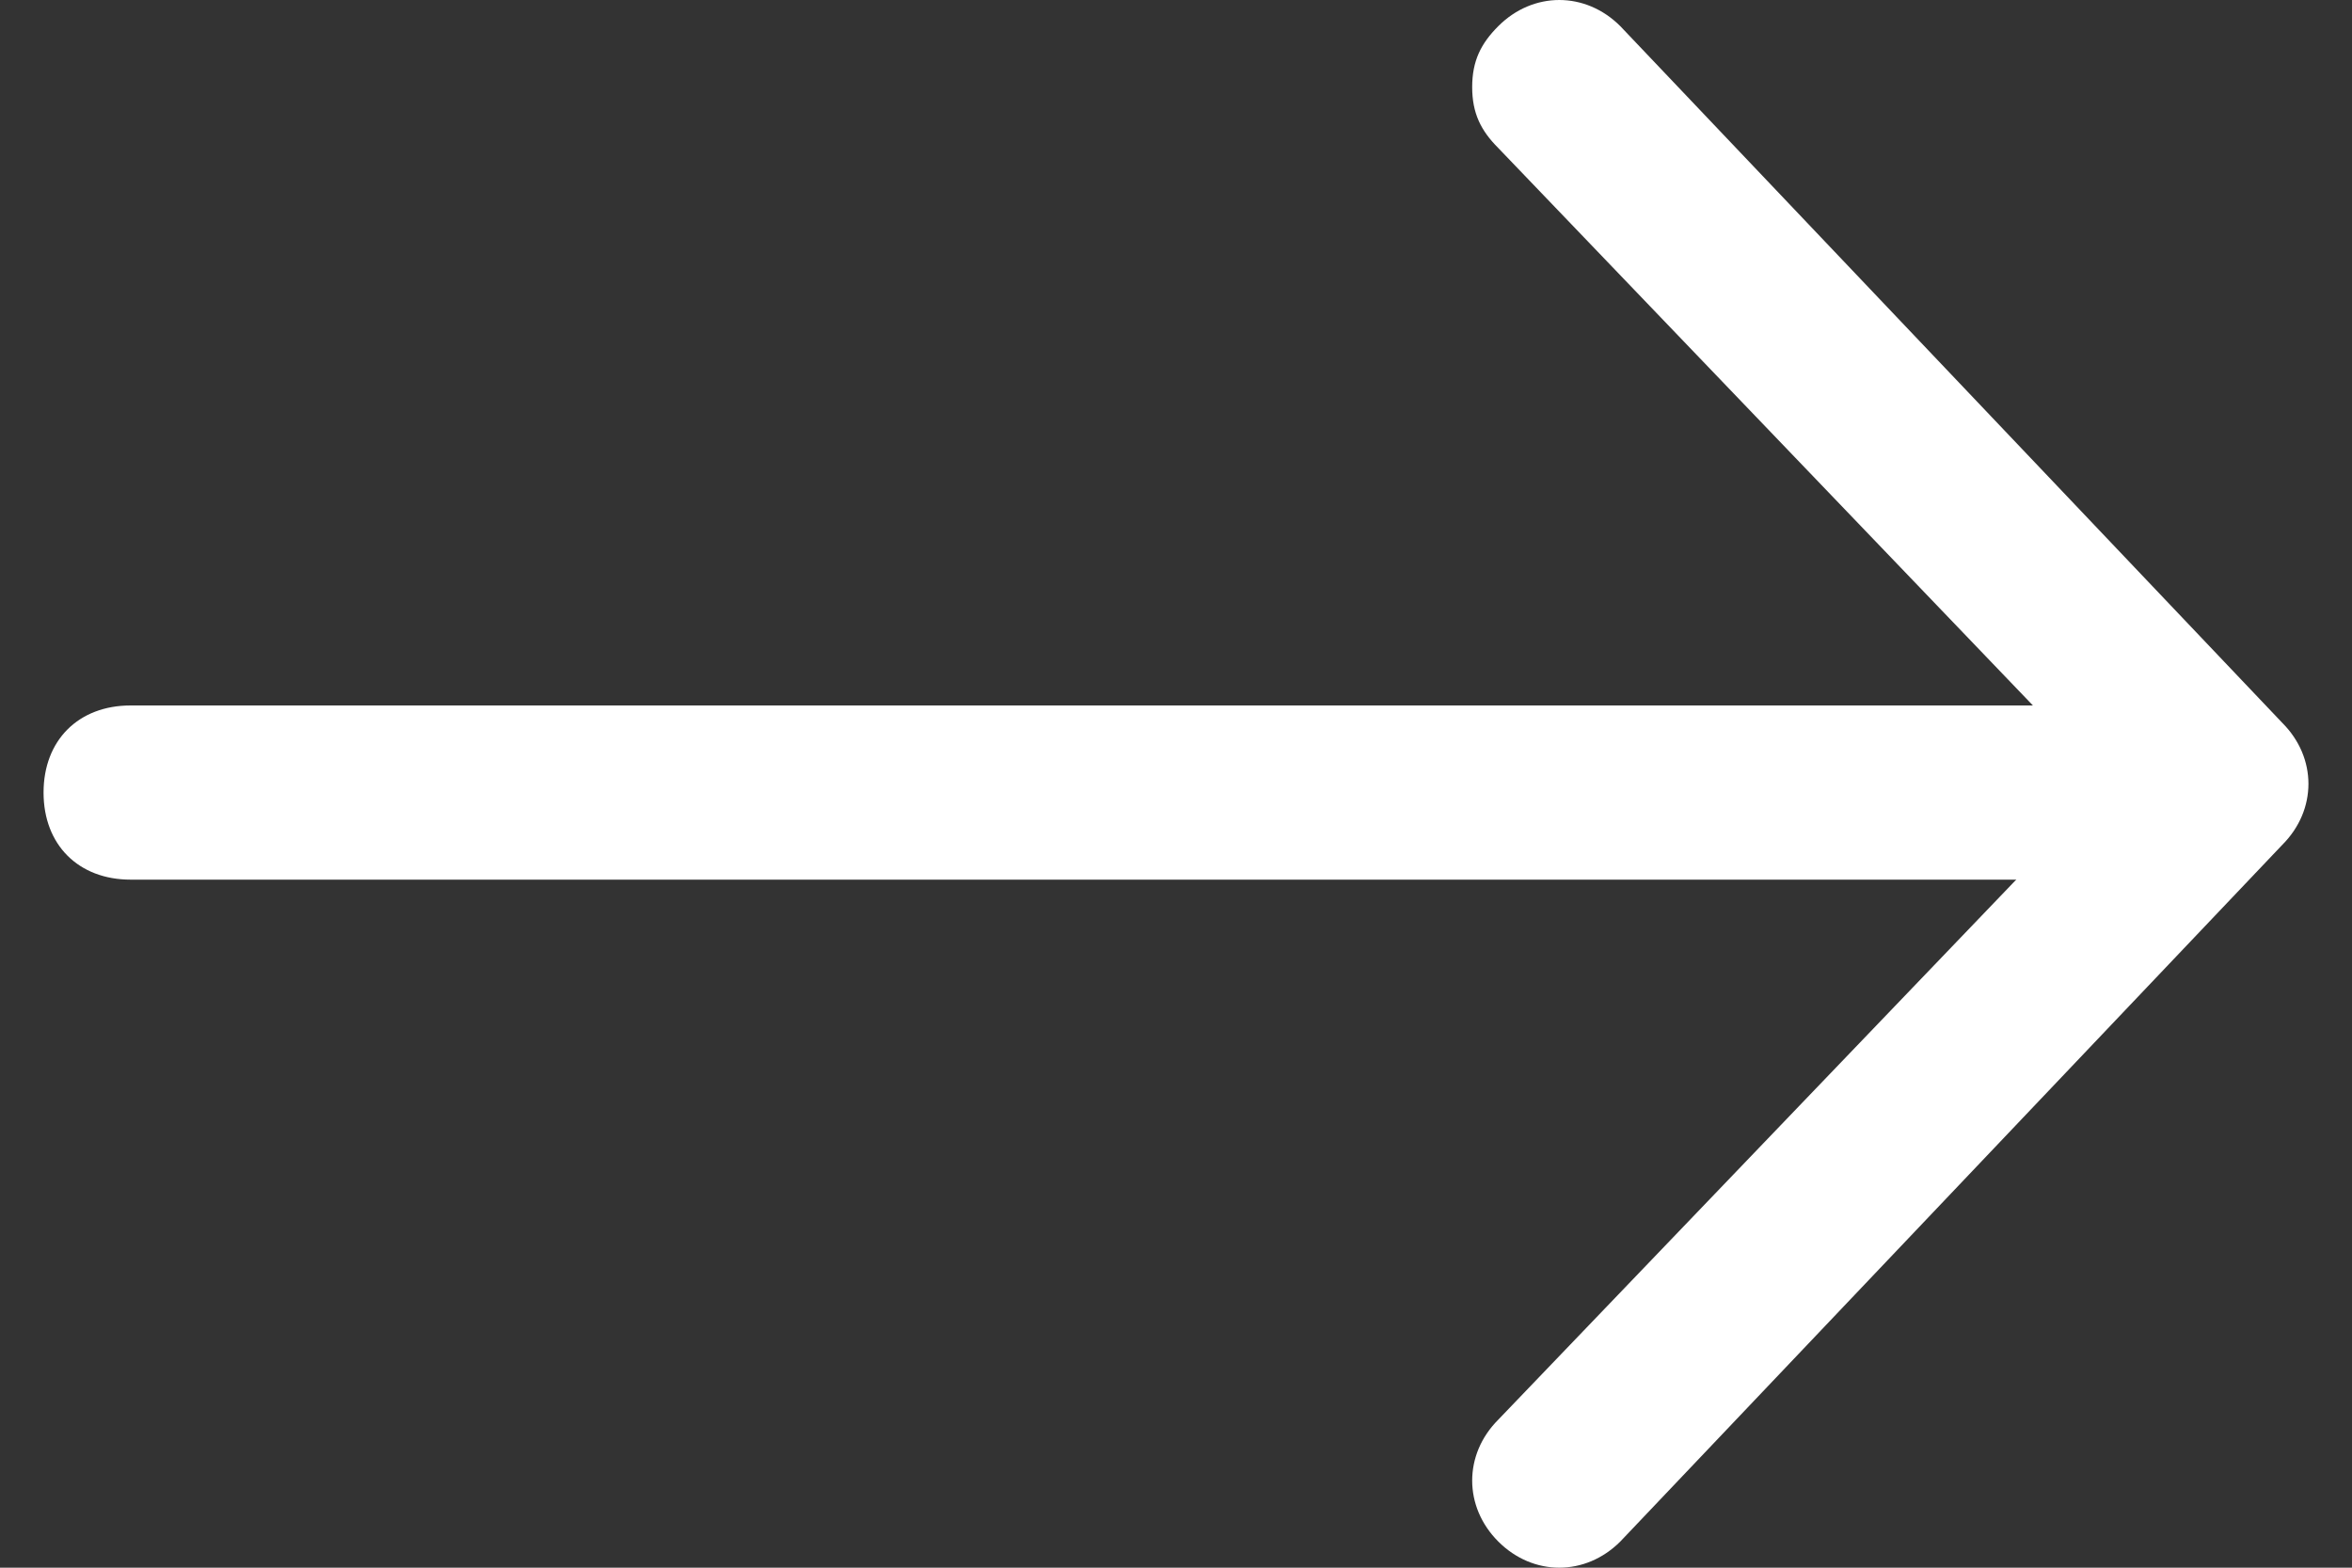
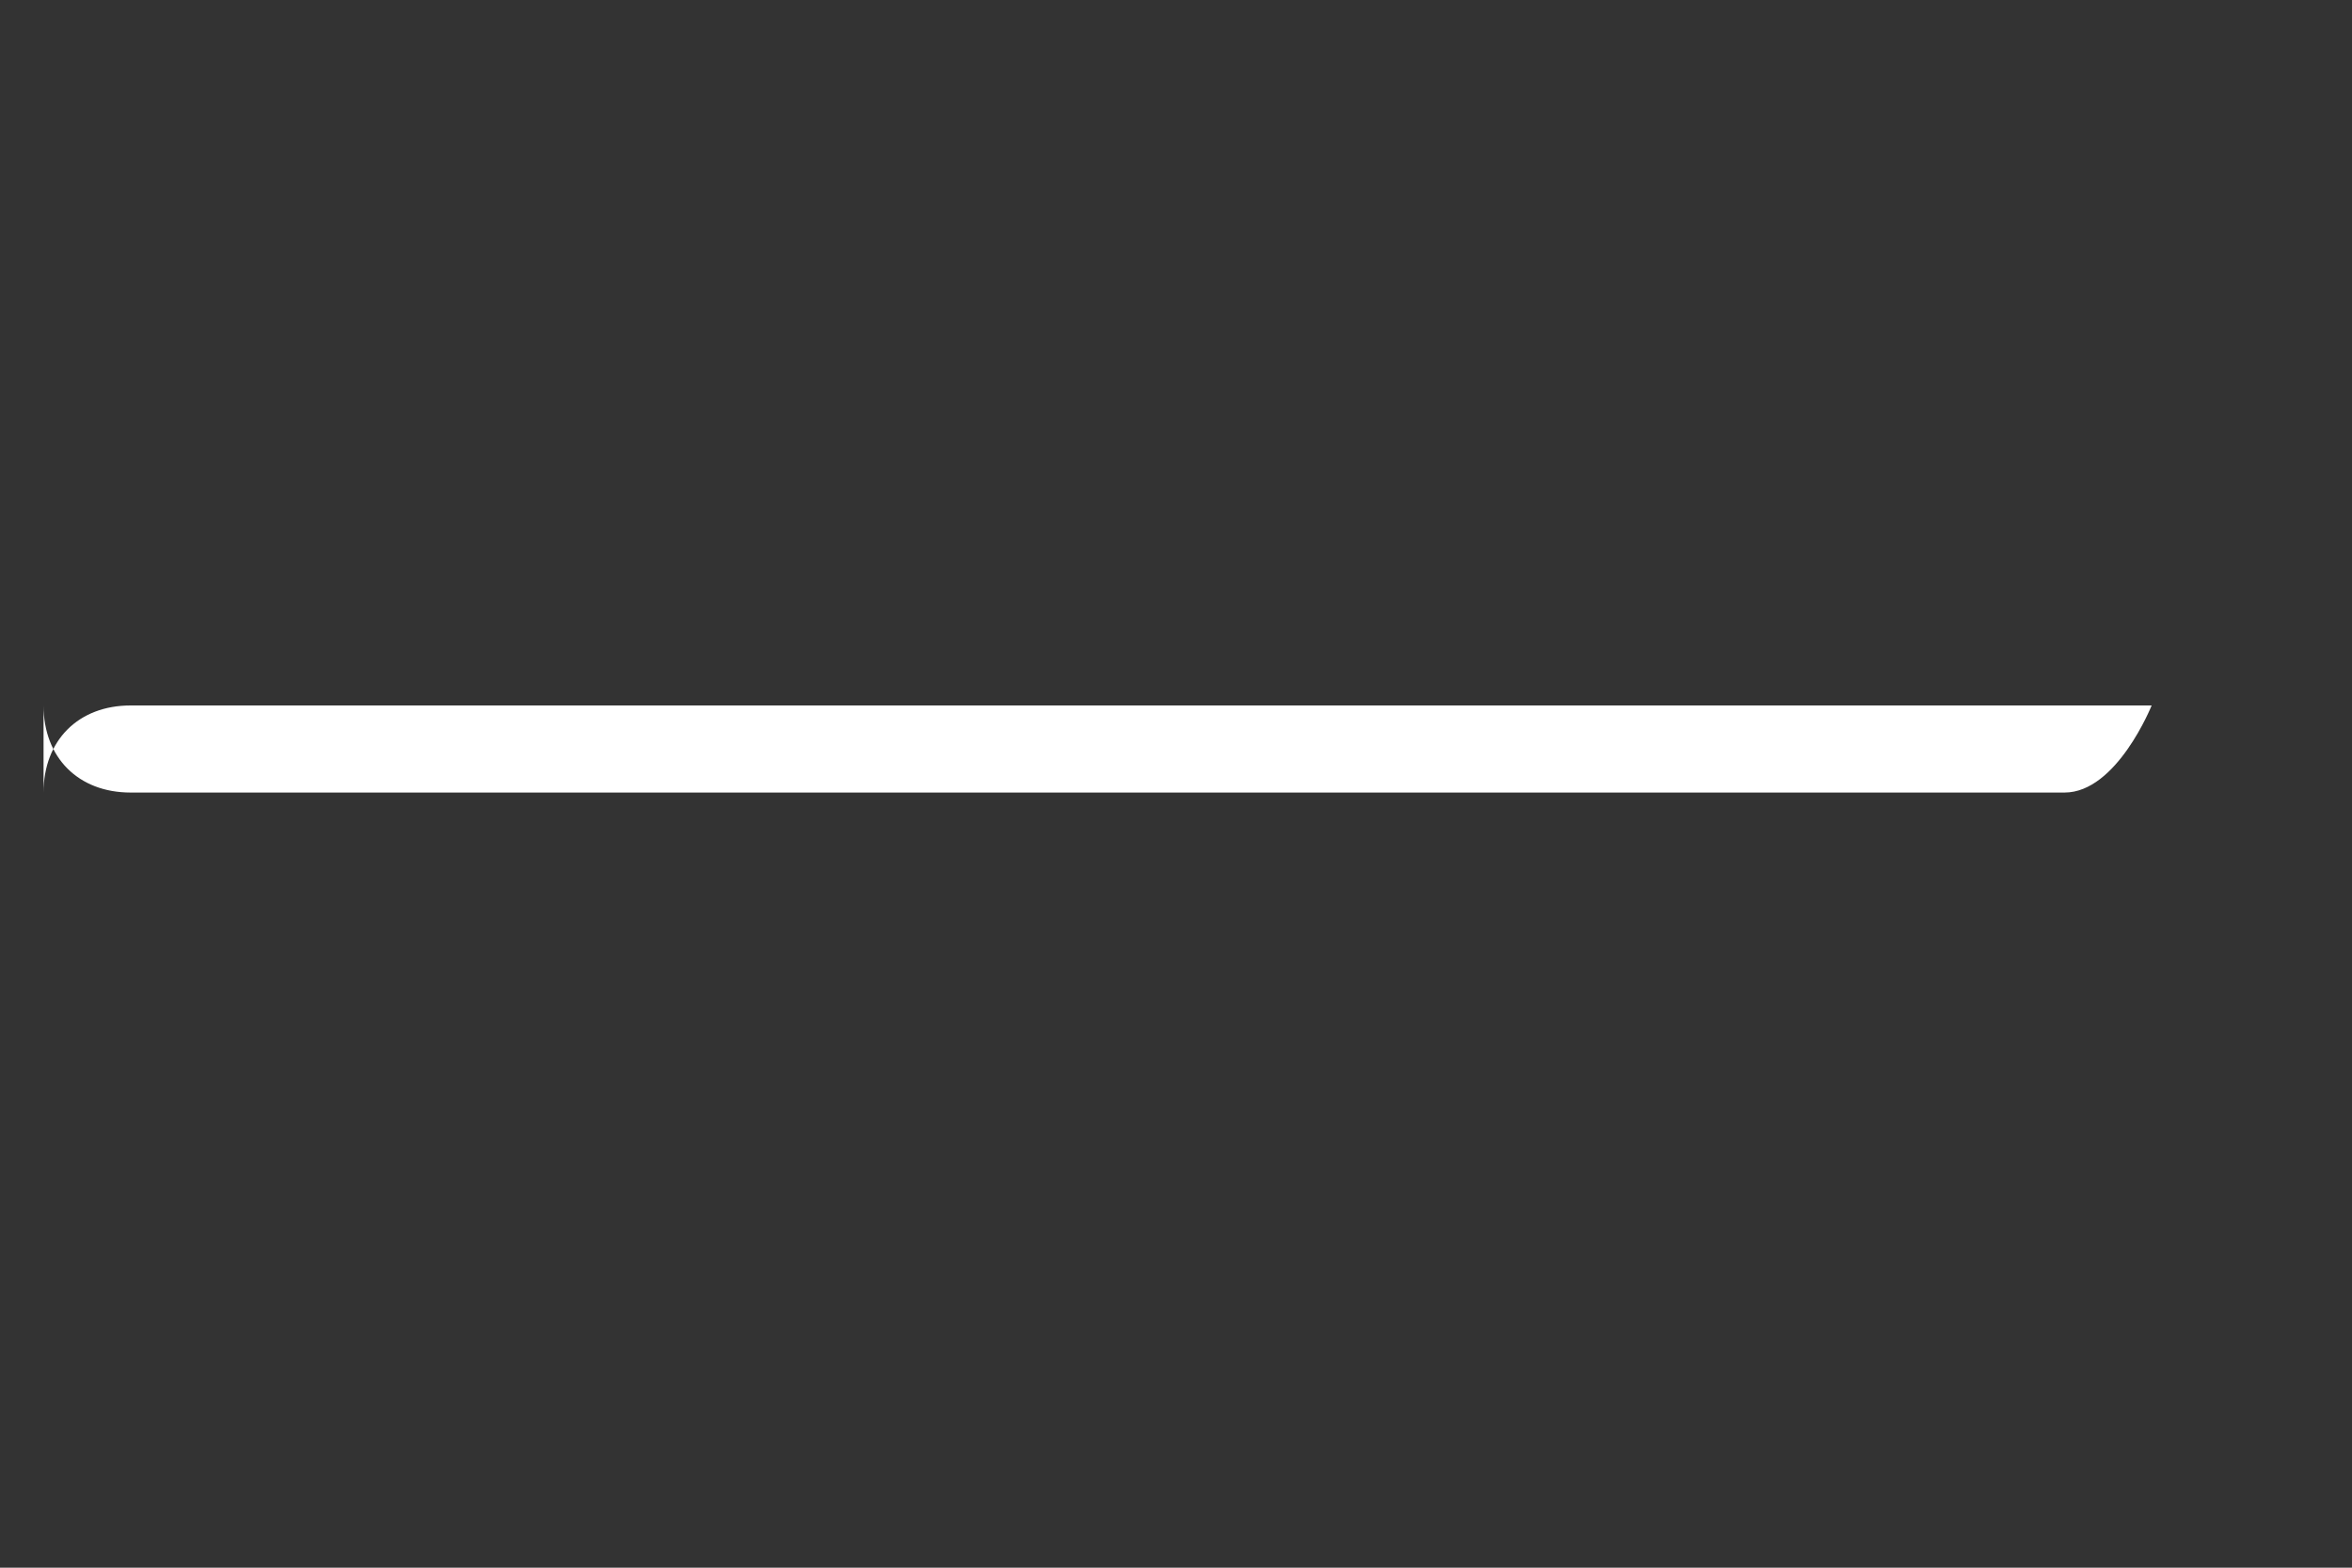
<svg xmlns="http://www.w3.org/2000/svg" id="arrow" version="1.1" viewBox="0 0 27 18">
  <rect x="0" y="0" width="27" height="18" fill="#333333" stroke="none" />
  <defs>
    <style>
      .cls-1 {
        fill: #fff;
        stroke-width: 0px;
      }
    </style>
  </defs>
-   <path class="cls-1" d="M16.9,1c0-.3.1-.5.3-.7.4-.4,1-.4,1.4,0l7.6,8c.4.4.4,1,0,1.4l-7.6,8c-.4.4-1,.4-1.4,0-.4-.4-.4-1,0-1.4l7-7.3-7-7.3c-.2-.2-.3-.4-.3-.7Z" />
-   <path class="cls-1" d="M.5,9.1c0-.6.4-1,1-1h23.2c.6,0,1,.4,1,1s-.4,1-1,1H1.5c-.6,0-1-.4-1-1Z" />
+   <path class="cls-1" d="M.5,9.1c0-.6.4-1,1-1h23.2s-.4,1-1,1H1.5c-.6,0-1-.4-1-1Z" />
</svg>